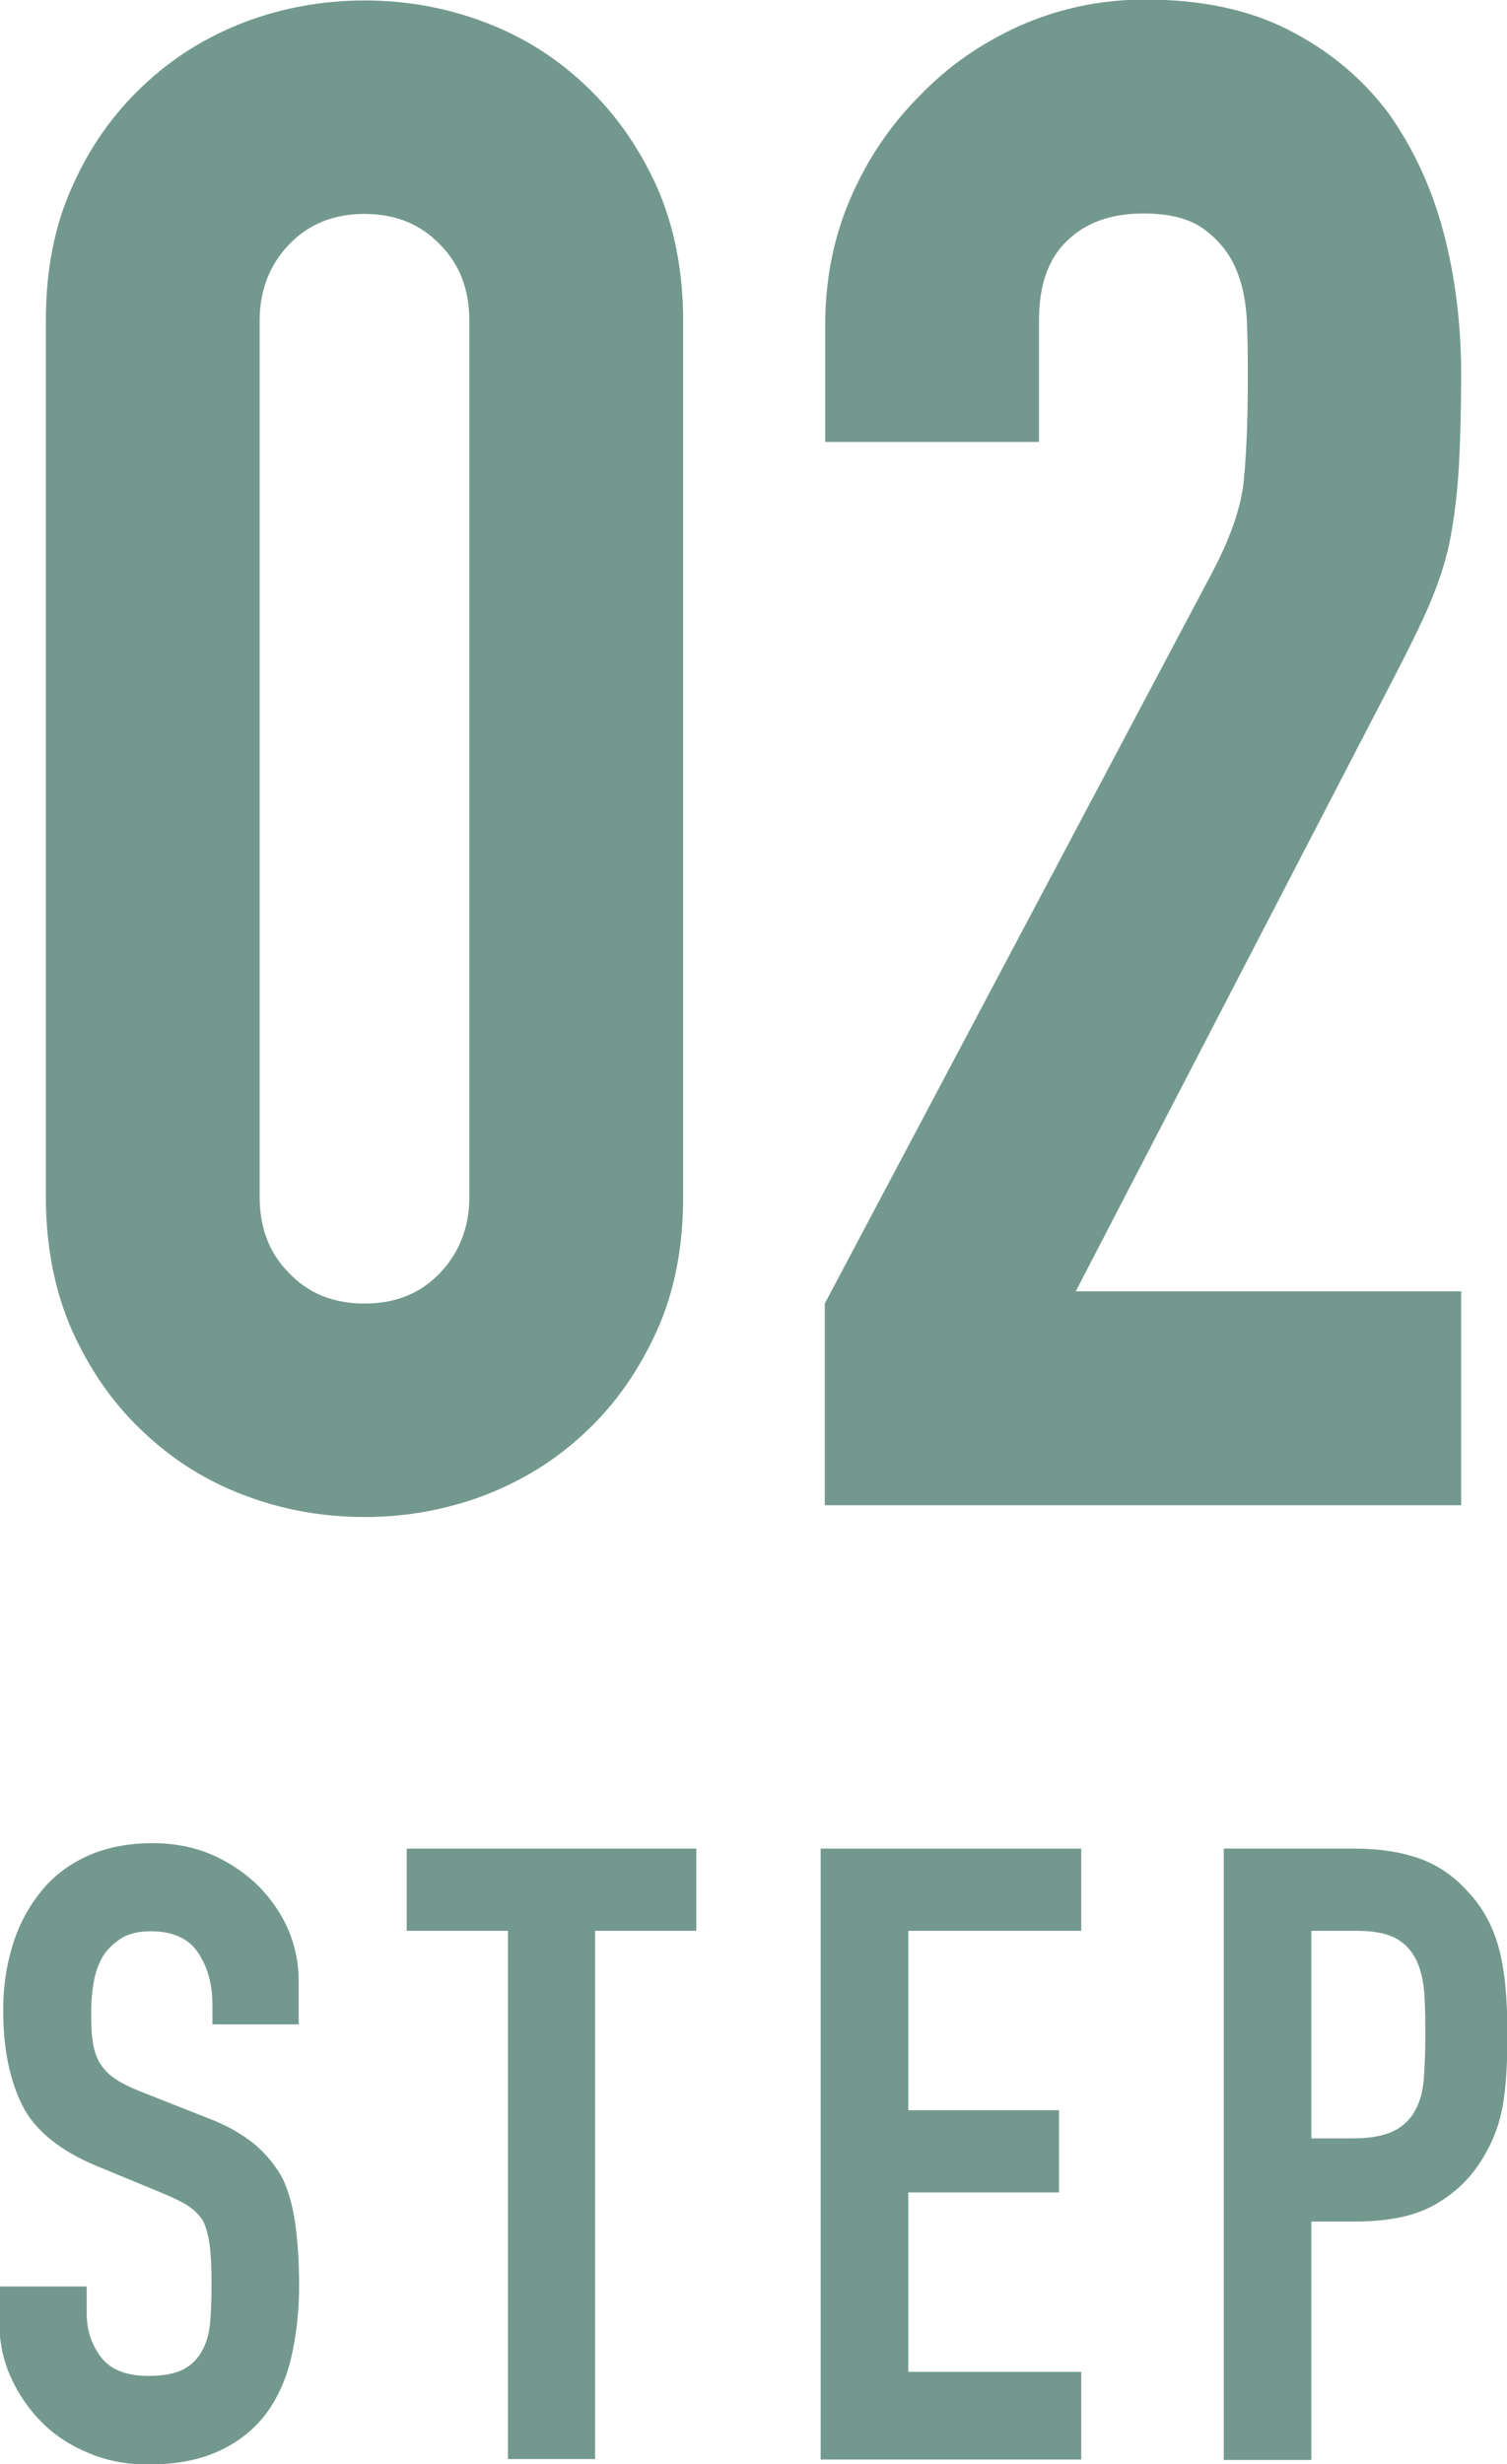
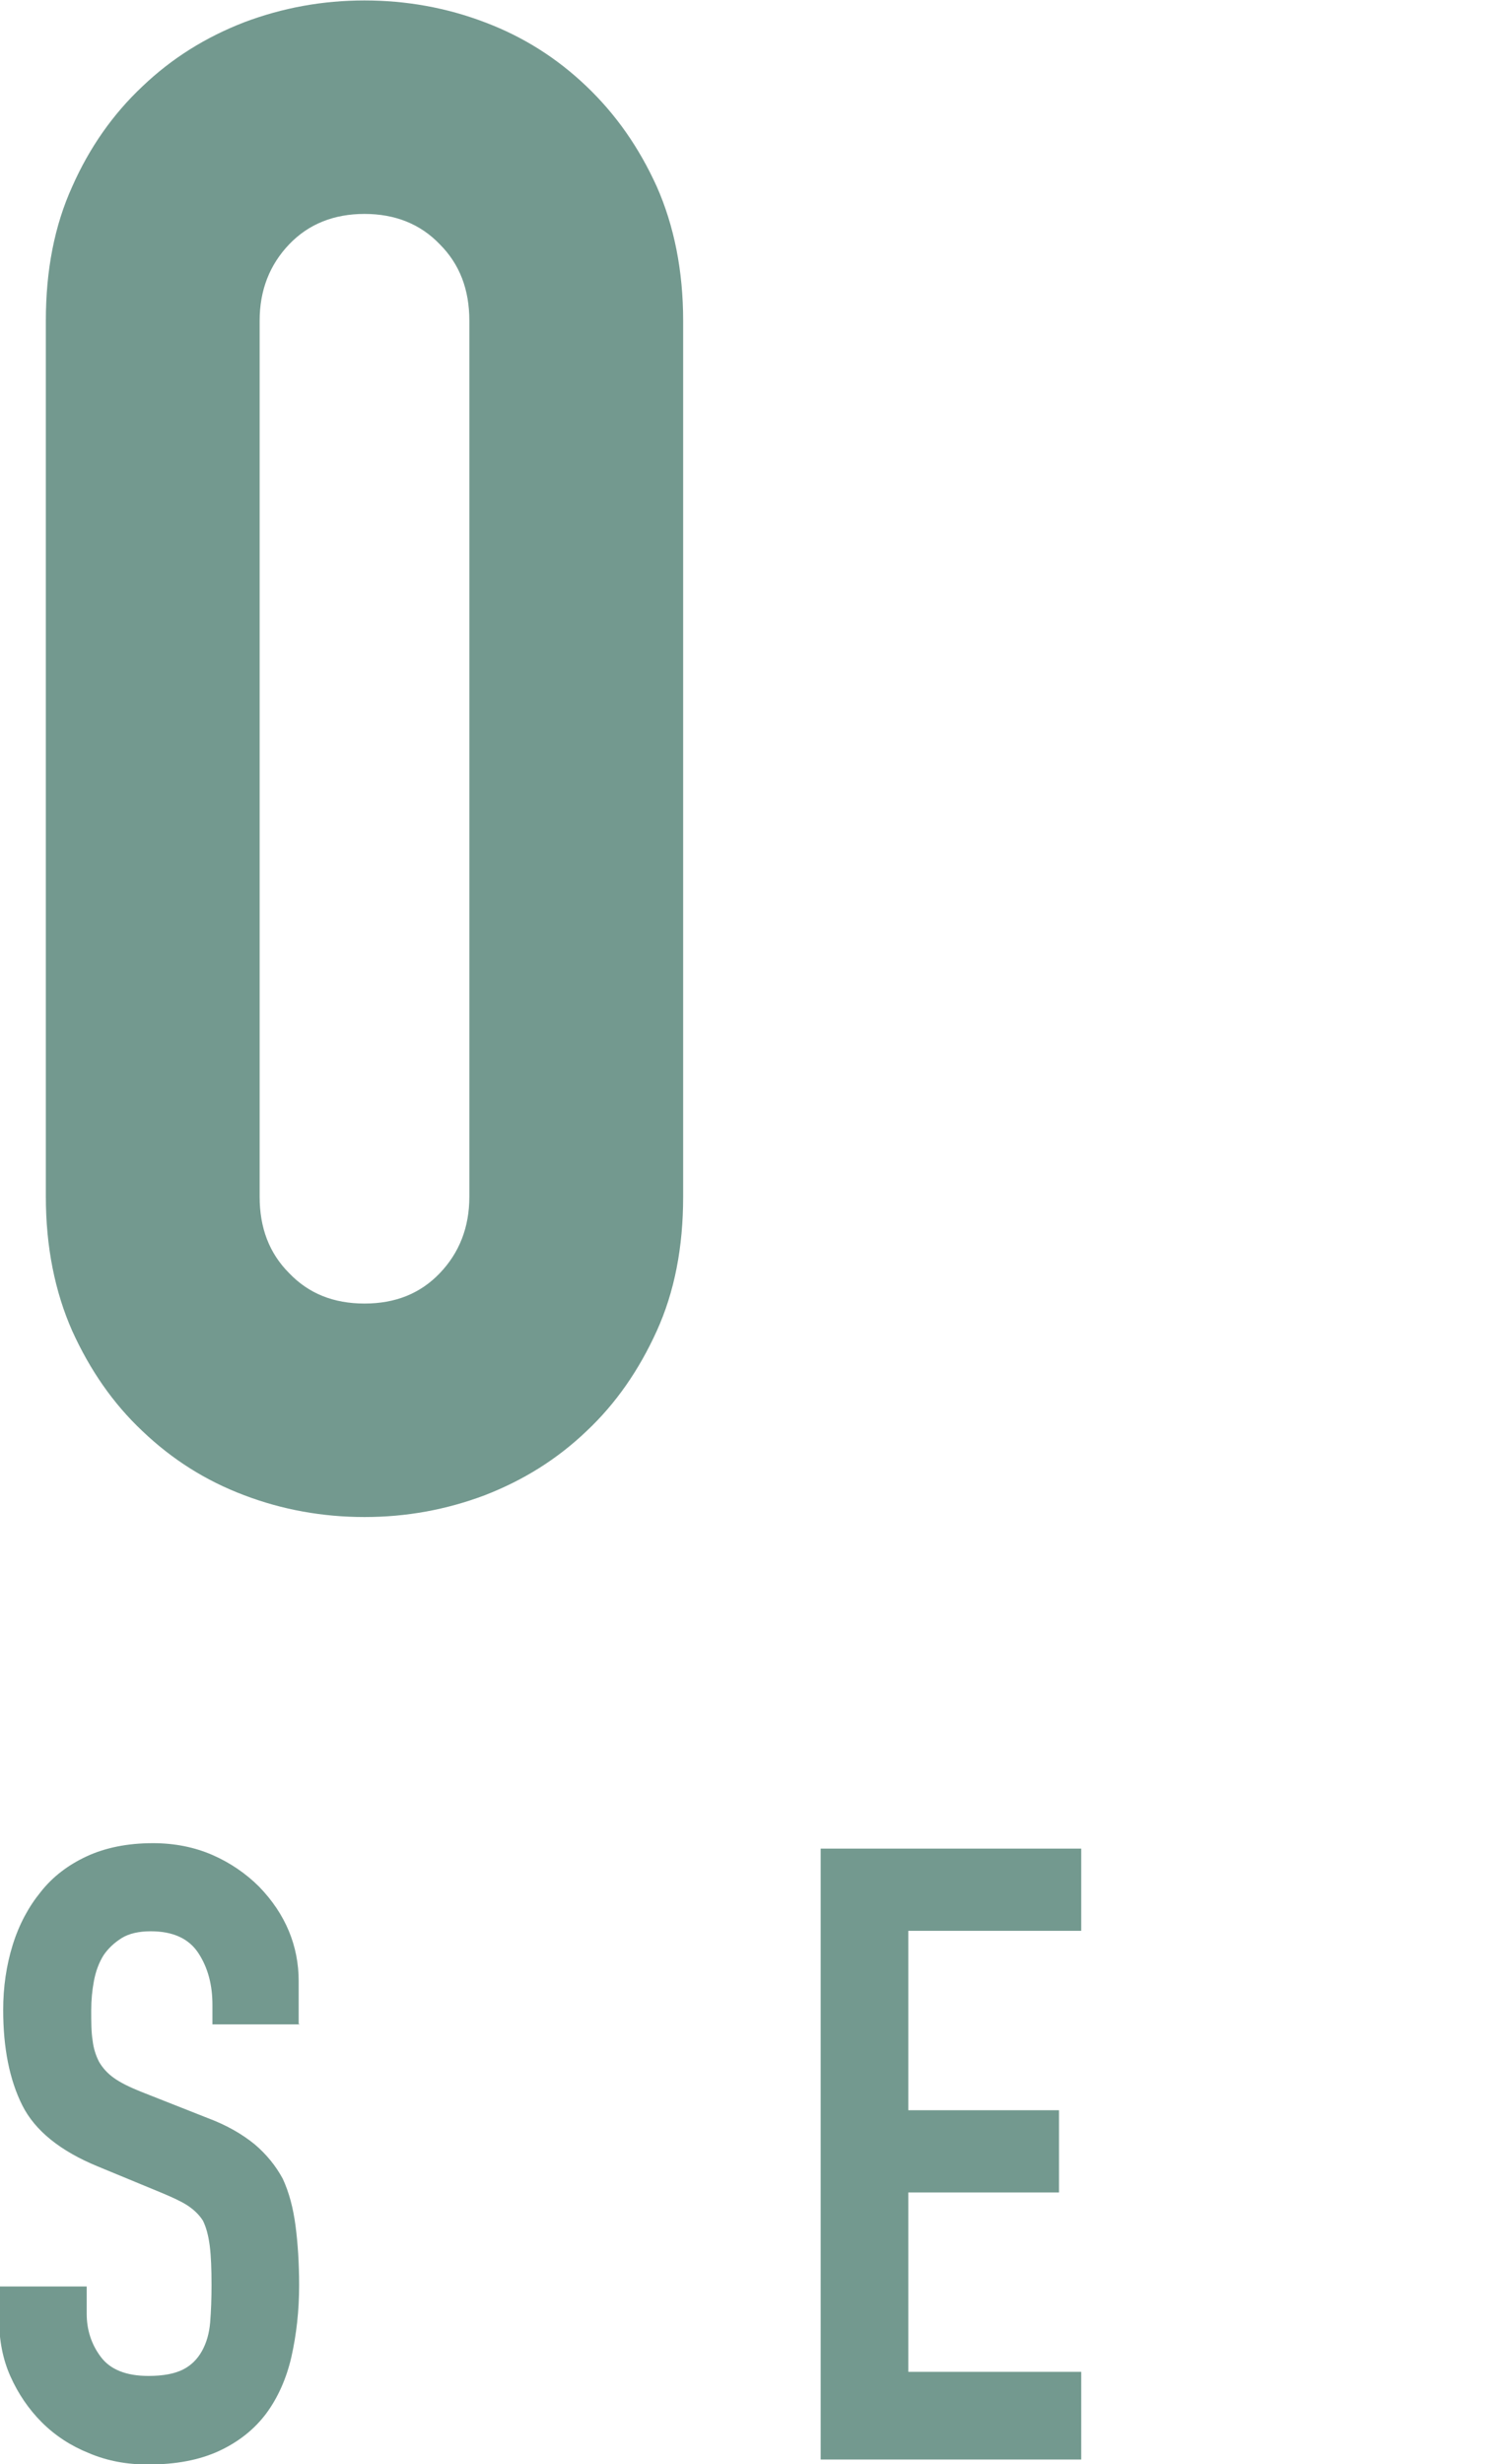
<svg xmlns="http://www.w3.org/2000/svg" id="_レイヤー_2" data-name="レイヤー 2" viewBox="0 0 33.2 54.25">
  <defs>
    <style>
      .cls-1 {
        fill: #73998f;
      }
    </style>
  </defs>
  <g id="_レイヤー_1-2" data-name="レイヤー 1">
    <g>
      <g>
        <path class="cls-1" d="m1.01,7.06c0-1.11.19-2.09.58-2.95.38-.86.9-1.6,1.55-2.21.65-.62,1.39-1.08,2.24-1.41.85-.32,1.73-.48,2.65-.48s1.81.16,2.65.48c.85.32,1.59.79,2.24,1.41.65.62,1.16,1.35,1.55,2.21.38.86.58,1.85.58,2.95v19.29c0,1.11-.19,2.09-.58,2.95-.39.86-.9,1.6-1.55,2.21-.65.62-1.39,1.08-2.24,1.41-.85.32-1.73.48-2.65.48s-1.81-.16-2.65-.48c-.85-.32-1.59-.79-2.24-1.41-.65-.61-1.16-1.35-1.55-2.21-.38-.86-.58-1.85-.58-2.95V7.06Zm4.71,19.29c0,.68.21,1.24.65,1.68.43.45.98.67,1.66.67s1.23-.22,1.66-.67c.43-.45.65-1.01.65-1.68V7.06c0-.68-.21-1.24-.65-1.68-.43-.45-.99-.67-1.66-.67s-1.23.22-1.66.67c-.43.45-.65,1.01-.65,1.68v19.29Z" />
-         <path class="cls-1" d="m18.17,33.13v-4.43l8.49-16.01c.43-.8.68-1.5.74-2.1.06-.6.09-1.35.09-2.24,0-.4,0-.82-.02-1.27-.02-.45-.1-.84-.25-1.18-.15-.34-.38-.62-.69-.85-.31-.23-.75-.35-1.34-.35-.71,0-1.27.2-1.68.6-.42.4-.62.98-.62,1.75v2.68h-4.71v-2.58c0-.98.18-1.91.55-2.77.37-.86.88-1.62,1.52-2.26.62-.65,1.35-1.16,2.21-1.55.86-.38,1.78-.58,2.77-.58,1.23,0,2.28.22,3.16.67.88.45,1.61,1.05,2.19,1.82.55.77.96,1.65,1.22,2.63.26.98.39,2.03.39,3.14,0,.8-.02,1.47-.05,2.01-.03.54-.09,1.05-.18,1.55-.09.49-.25.98-.46,1.48-.21.49-.51,1.09-.88,1.8l-6.92,13.34h8.49v4.71h-14.03Z" />
      </g>
      <g>
        <path class="cls-1" d="m6.61,44.57h-1.93v-.43c0-.44-.1-.82-.31-1.14-.21-.32-.56-.48-1.05-.48-.26,0-.48.05-.64.15-.16.1-.3.23-.4.38-.1.16-.17.35-.21.56-.04.21-.06.42-.06.65,0,.26,0,.48.03.66.02.18.07.33.14.47.08.14.19.26.33.36.14.1.34.2.59.3l1.47.58c.43.16.77.36,1.04.58.26.22.47.48.62.76.14.3.23.65.28,1.03.05.38.08.82.08,1.31,0,.57-.06,1.09-.17,1.58-.11.48-.3.9-.55,1.24-.26.35-.61.63-1.04.83s-.95.3-1.57.3c-.47,0-.9-.08-1.3-.25-.4-.16-.75-.39-1.04-.68-.29-.29-.52-.63-.69-1.01-.17-.38-.25-.8-.25-1.26v-.72h1.93v.6c0,.35.1.67.31.95s.56.42,1.05.42c.33,0,.58-.05.76-.14.18-.09.32-.23.42-.41.1-.18.16-.39.18-.63.02-.25.03-.52.03-.82,0-.35-.01-.64-.04-.87-.03-.23-.08-.41-.15-.55-.09-.14-.21-.25-.35-.34-.14-.09-.34-.18-.58-.28l-1.38-.57c-.83-.34-1.39-.79-1.67-1.35-.28-.56-.42-1.26-.42-2.1,0-.5.07-.98.21-1.43.14-.45.35-.84.62-1.17.26-.33.6-.59,1.01-.78.41-.19.9-.29,1.46-.29.48,0,.92.09,1.31.26s.74.41,1.03.7c.58.6.87,1.3.87,2.08v.94Z" />
-         <path class="cls-1" d="m11.19,54.14v-11.63h-2.23v-1.81h6.38v1.81h-2.23v11.63h-1.93Z" />
        <path class="cls-1" d="m18.08,54.14v-13.44h5.74v1.81h-3.81v3.95h3.32v1.81h-3.32v3.95h3.81v1.93h-5.74Z" />
-         <path class="cls-1" d="m26.96,54.14v-13.44h2.89c.53,0,.99.07,1.4.21.4.14.77.38,1.09.74.33.35.55.76.68,1.24.13.47.19,1.11.19,1.92,0,.6-.03,1.11-.1,1.53-.07.42-.22.81-.44,1.17-.26.44-.62.78-1.06,1.03-.44.25-1.02.37-1.74.37h-.98v5.25h-1.93Zm1.93-11.63v4.57h.92c.39,0,.69-.06.91-.17.21-.11.37-.27.47-.47.1-.19.16-.42.18-.7.02-.28.03-.59.03-.92,0-.31,0-.61-.02-.9s-.07-.53-.17-.75c-.1-.21-.25-.38-.45-.49s-.49-.17-.87-.17h-1Z" />
      </g>
    </g>
  </g>
</svg>